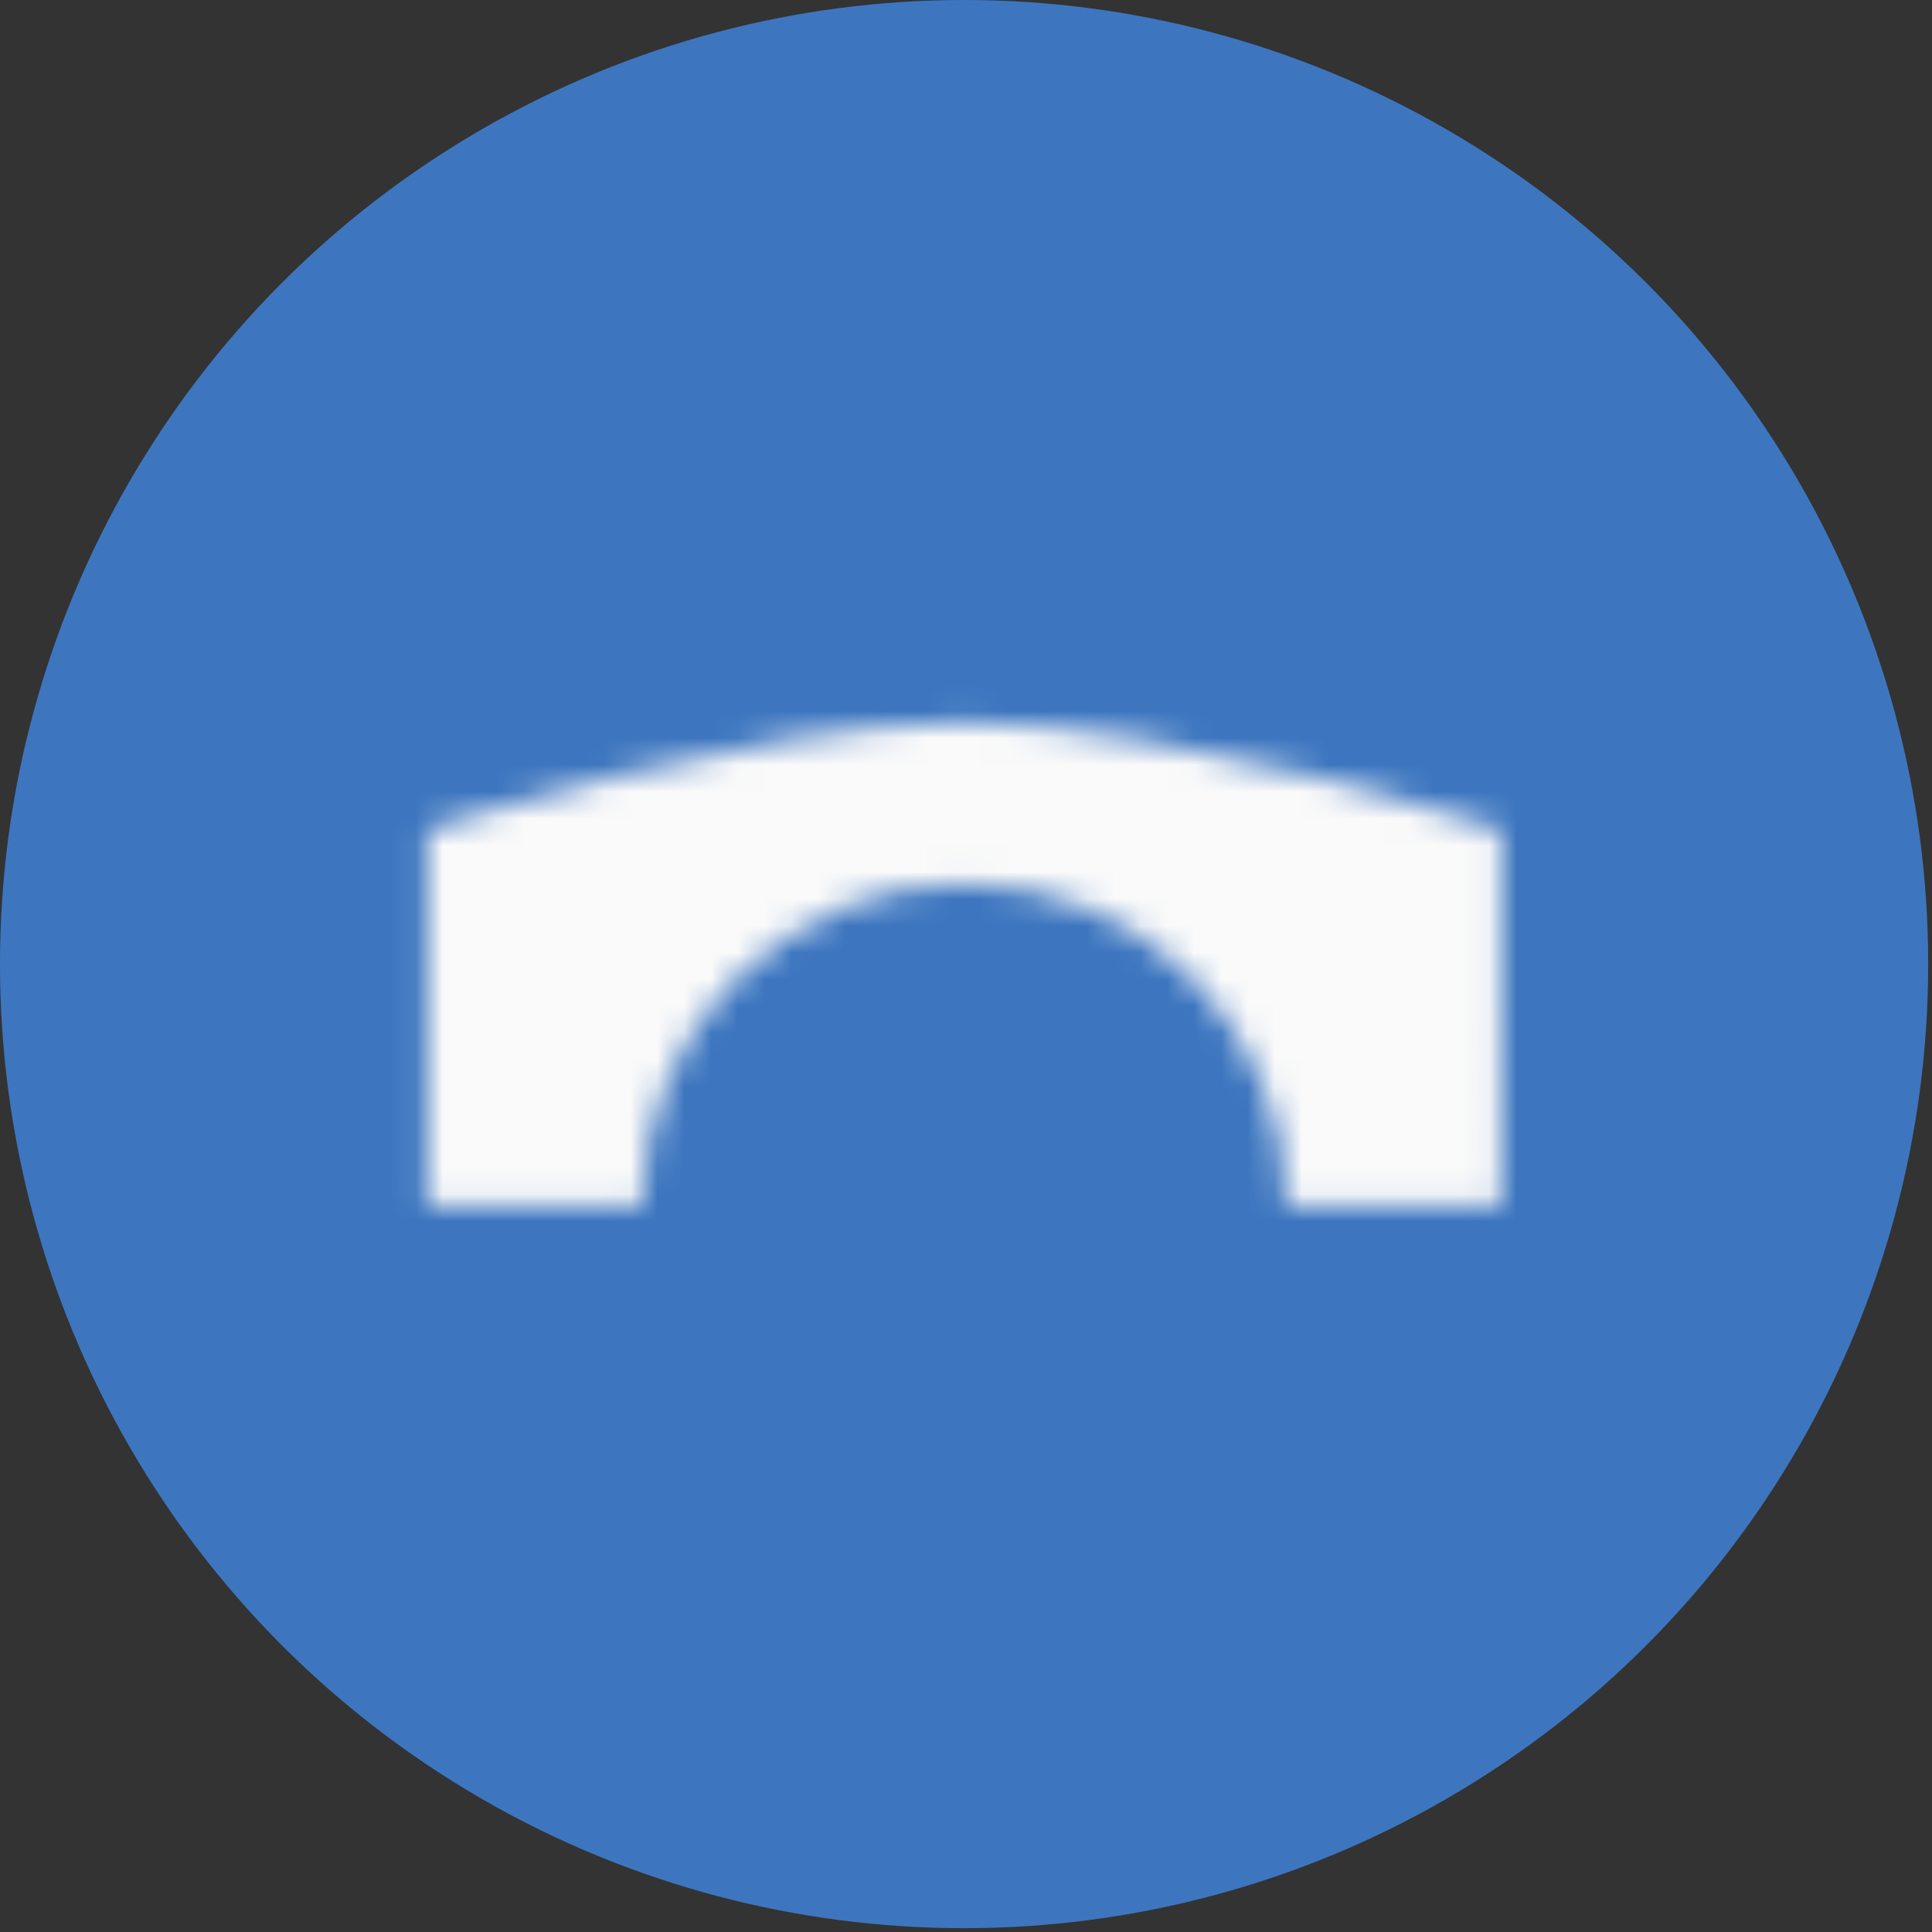
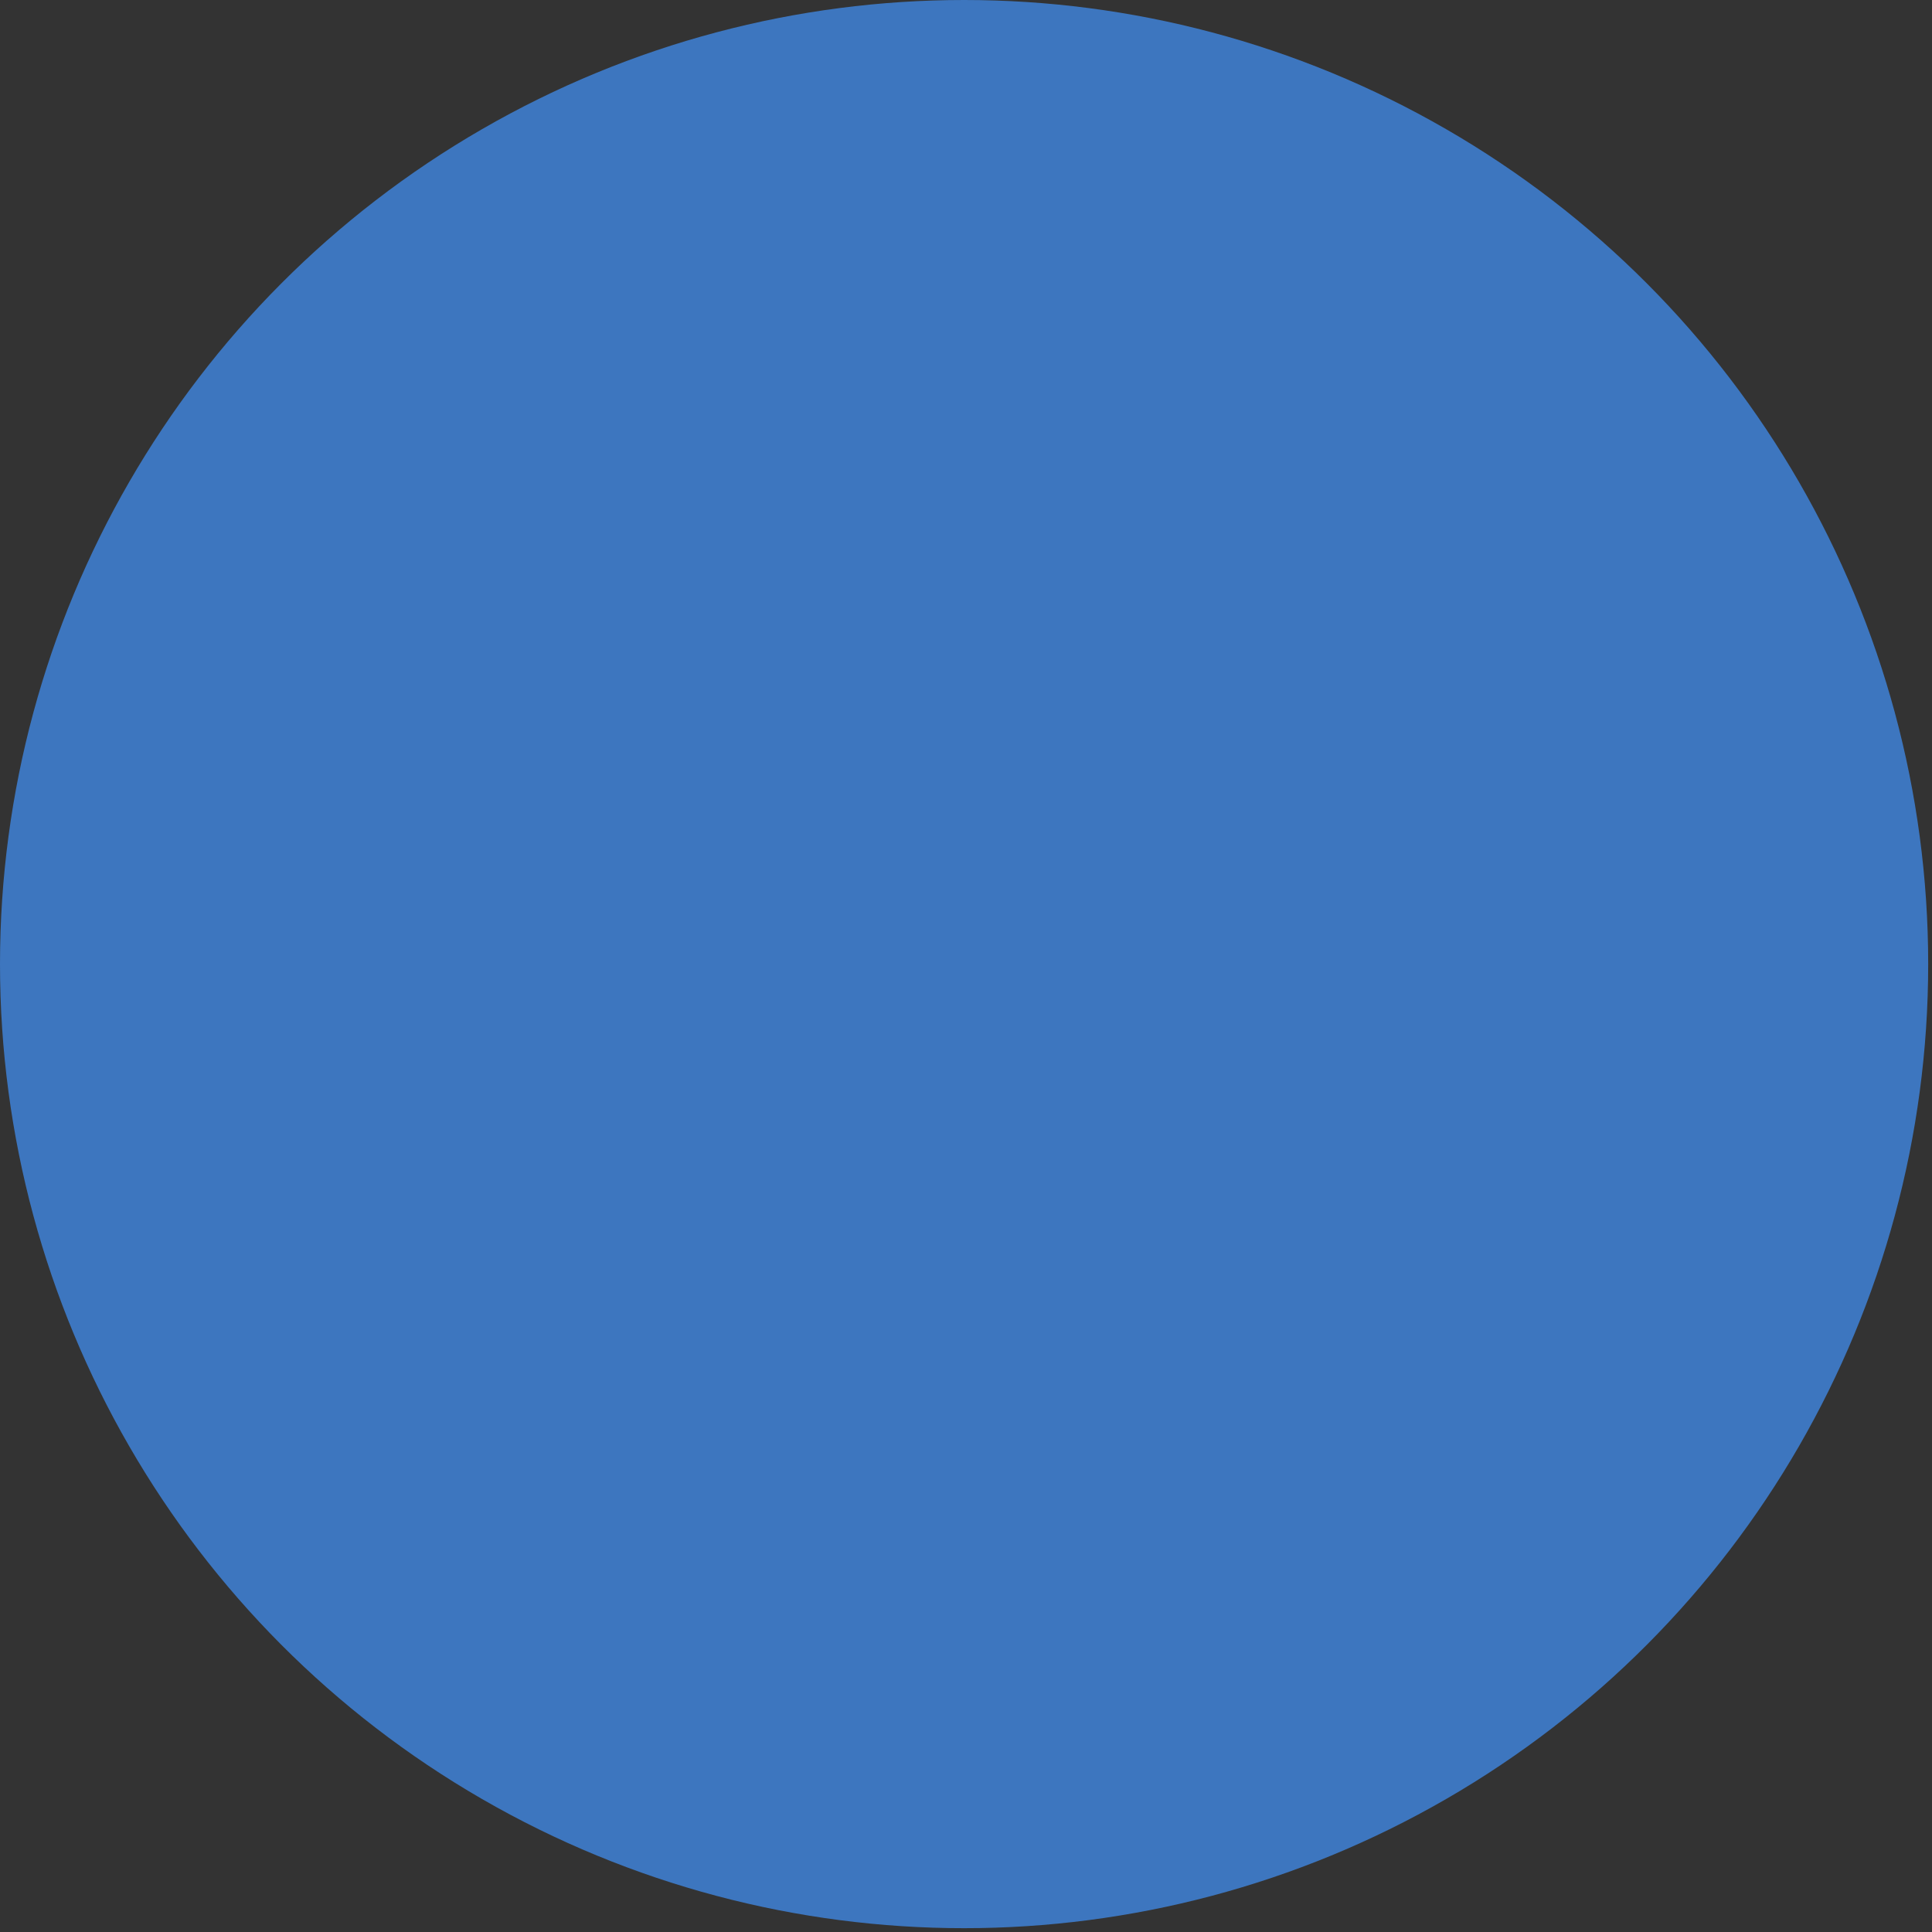
<svg xmlns="http://www.w3.org/2000/svg" width="72" height="72" fill="none" viewBox="0 0 72 72">
  <rect x="0" y="0" width="72" height="72" fill="#333333" stroke="none" />
  <circle cx="35.929" cy="35.929" r="35.929" fill="#3D76BF" />
  <mask id="a" width="41" height="19" x="15" y="26" maskUnits="userSpaceOnUse" style="mask-type:alpha">
    <path fill="#fff" d="M15.924 30.928v14.004h8.002c0-6.63 5.375-12.004 12.004-12.004s12.003 5.375 12.003 12.004h8.003V30.927s-12.039-4-20.006-4-20.006 4-20.006 4" />
  </mask>
  <g mask="url(#a)">
-     <path fill="#FAFAFA" d="M11.922 11.922h48.014v48.014H11.922z" />
-   </g>
+     </g>
</svg>